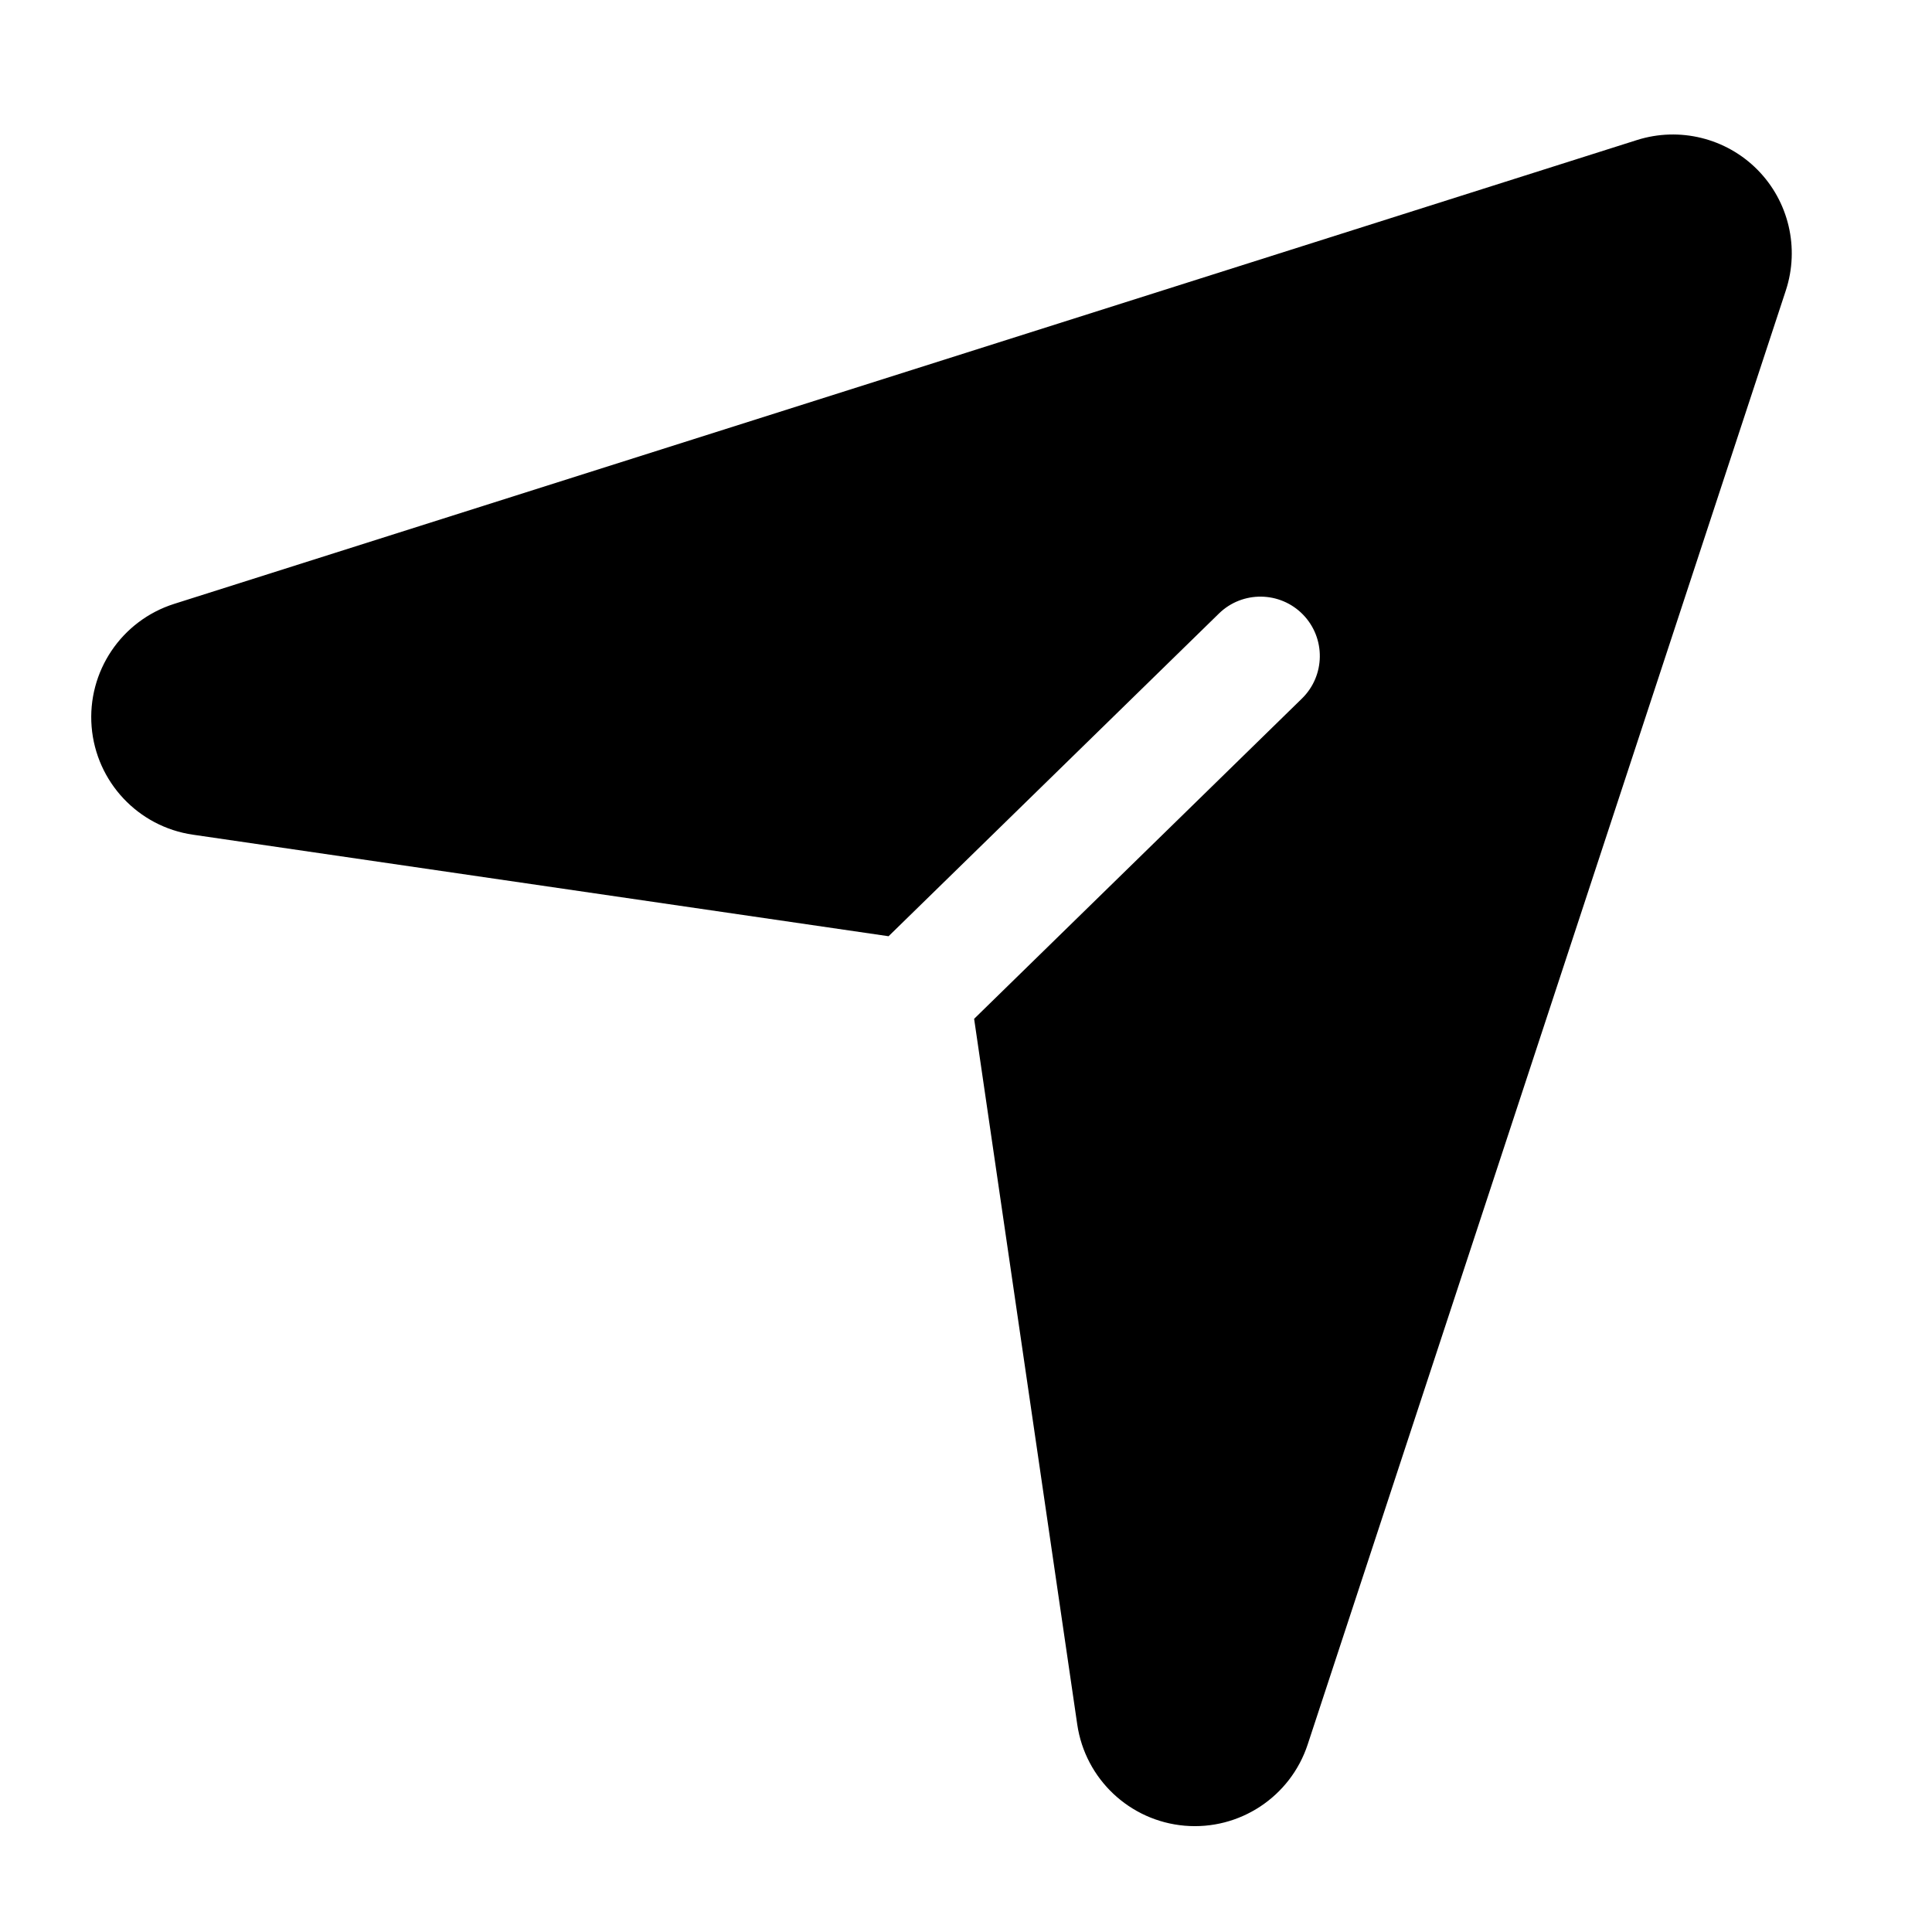
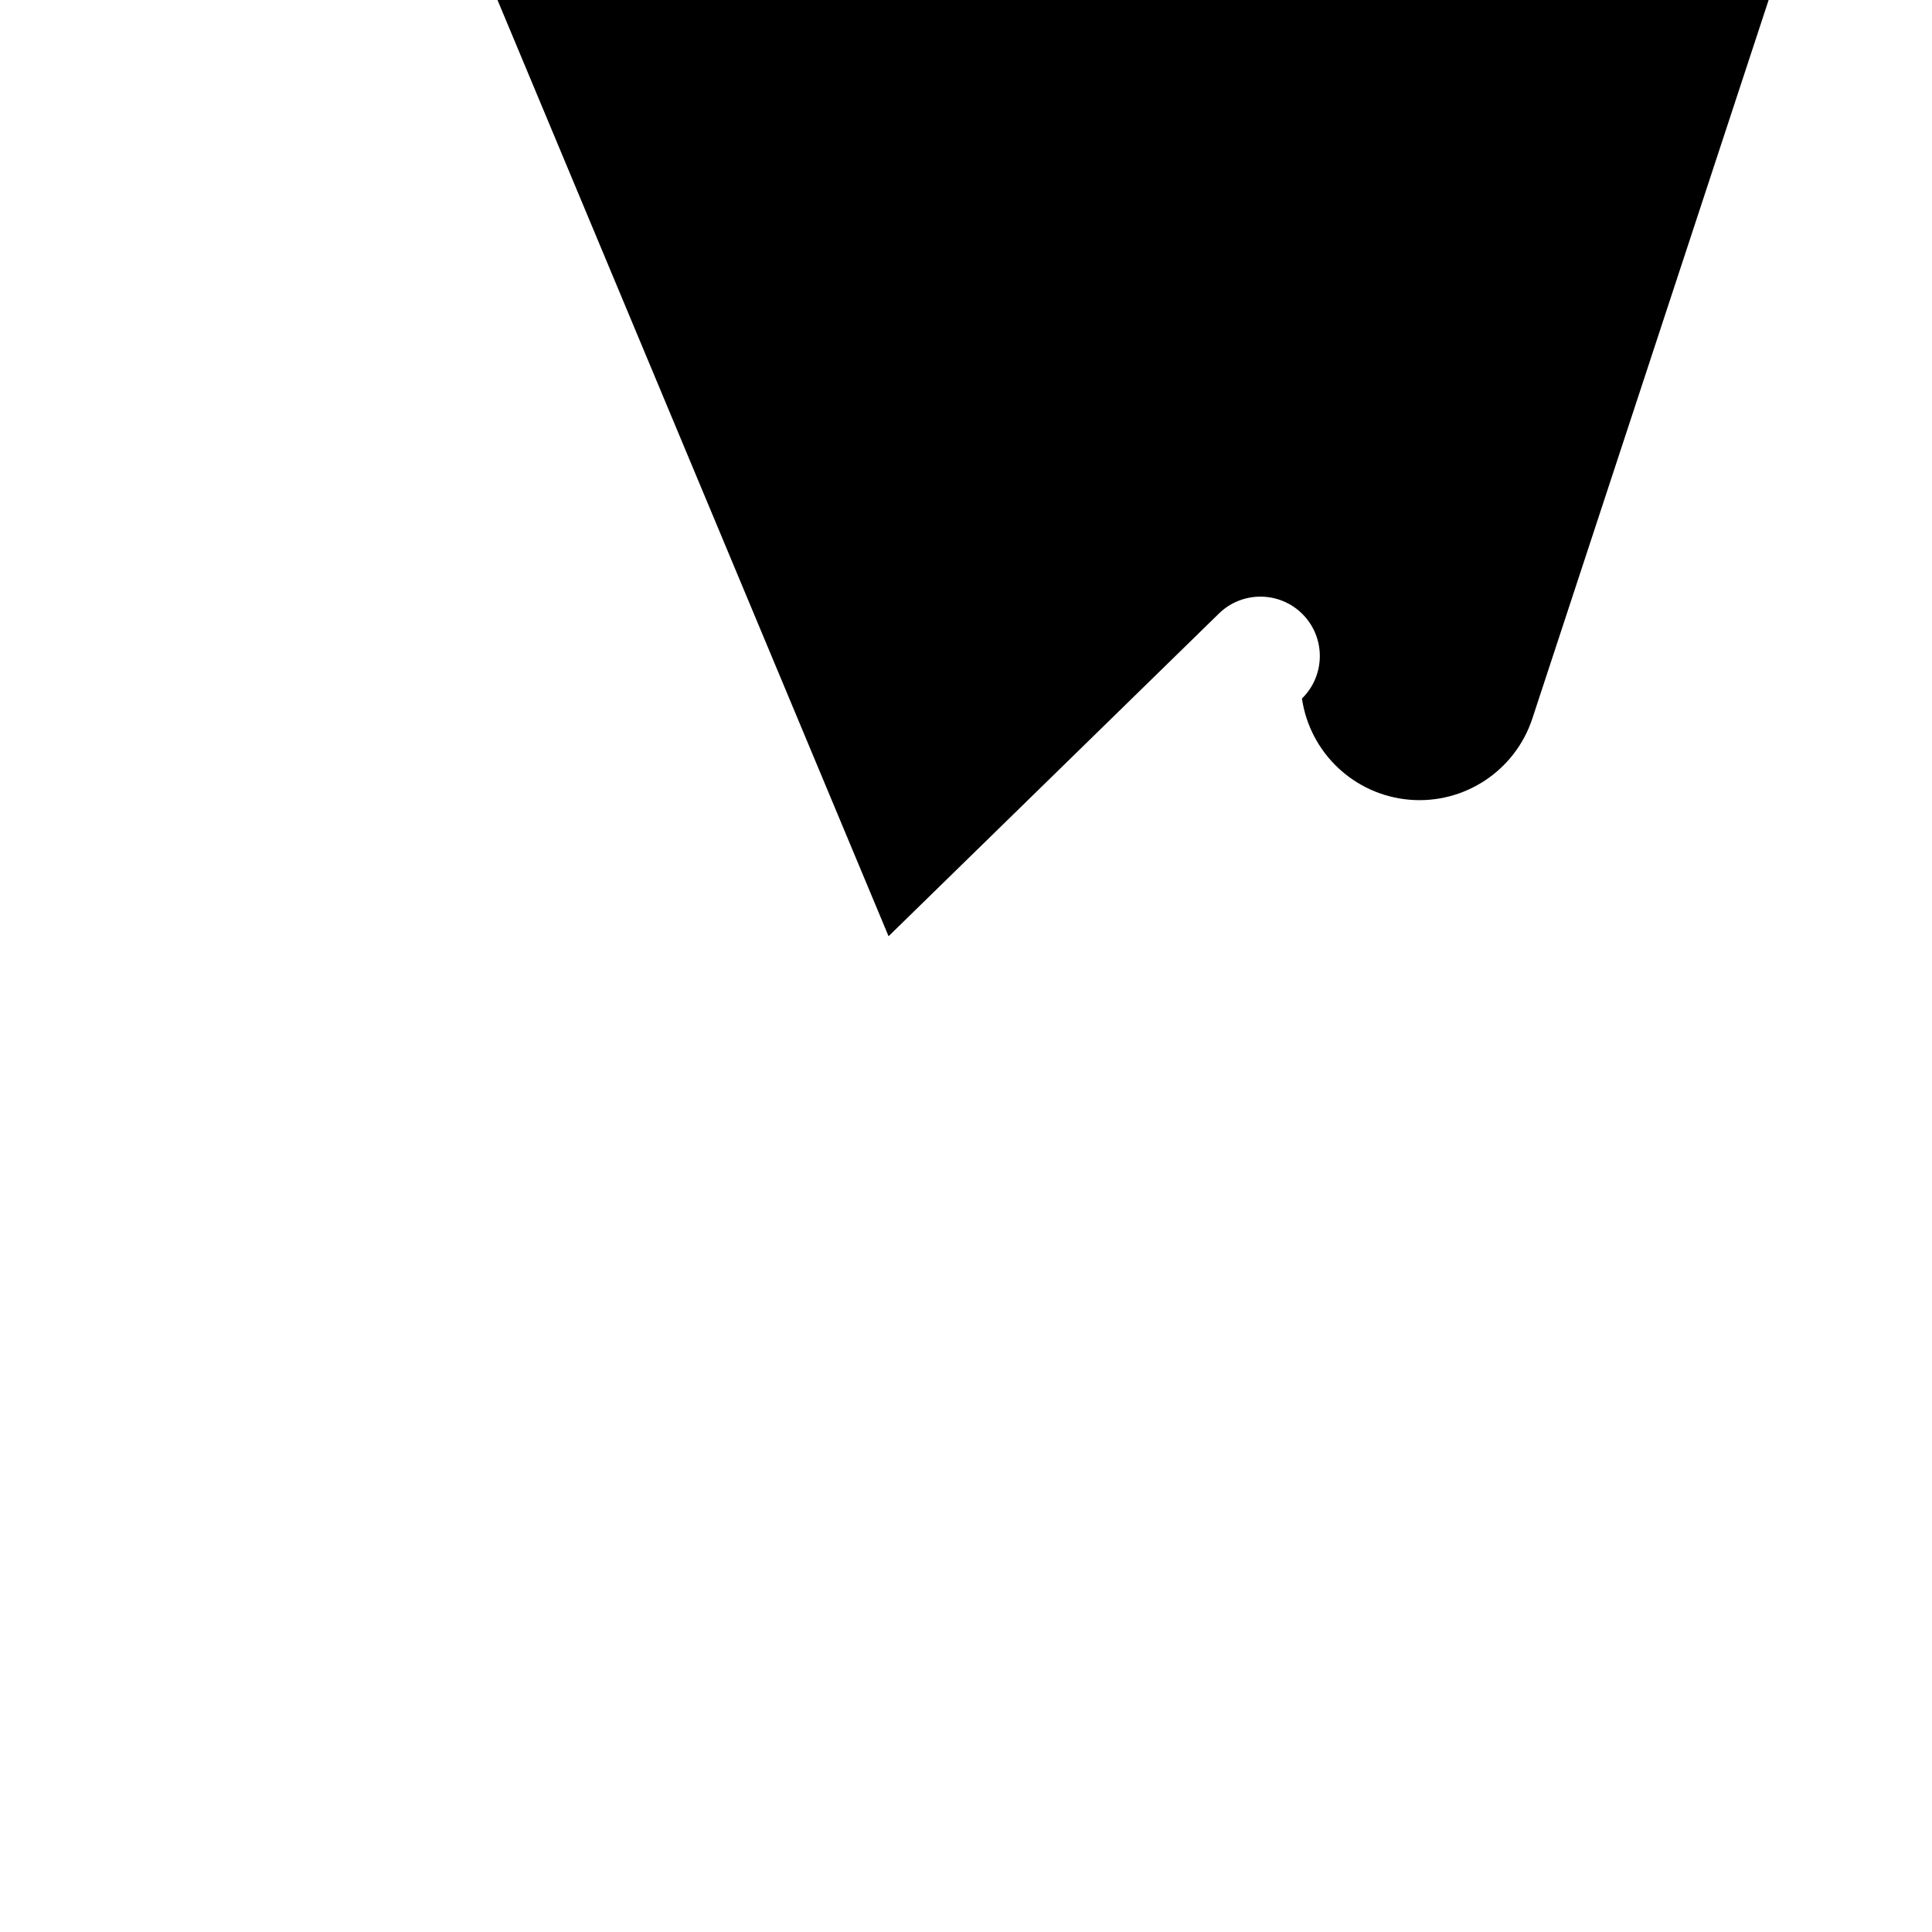
<svg xmlns="http://www.w3.org/2000/svg" fill="#000000" width="800px" height="800px" version="1.1" viewBox="144 144 512 512">
-   <path d="m379.48 392.11 87.551-85.52c6.203-6.062 16.188-5.953 22.262 0.266 6.062 6.219 5.953 16.188-0.266 22.262l-86.875 84.879 27.332 187.02c2.125 14.453 13.902 25.551 28.449 26.812 14.547 1.258 28.055-7.652 32.621-21.539 34.418-104.67 101.75-309.42 126.71-385.32 3.684-11.242 0.789-23.586-7.523-31.992-8.312-8.391-20.641-11.43-31.914-7.871l-387.68 122.93c-13.98 4.438-23.047 17.934-21.867 32.559 1.195 14.625 12.328 26.496 26.844 28.605z" fill-rule="evenodd" />
+   <path d="m379.48 392.11 87.551-85.52c6.203-6.062 16.188-5.953 22.262 0.266 6.062 6.219 5.953 16.188-0.266 22.262c2.125 14.453 13.902 25.551 28.449 26.812 14.547 1.258 28.055-7.652 32.621-21.539 34.418-104.67 101.75-309.42 126.71-385.32 3.684-11.242 0.789-23.586-7.523-31.992-8.312-8.391-20.641-11.43-31.914-7.871l-387.68 122.93c-13.98 4.438-23.047 17.934-21.867 32.559 1.195 14.625 12.328 26.496 26.844 28.605z" fill-rule="evenodd" />
</svg>